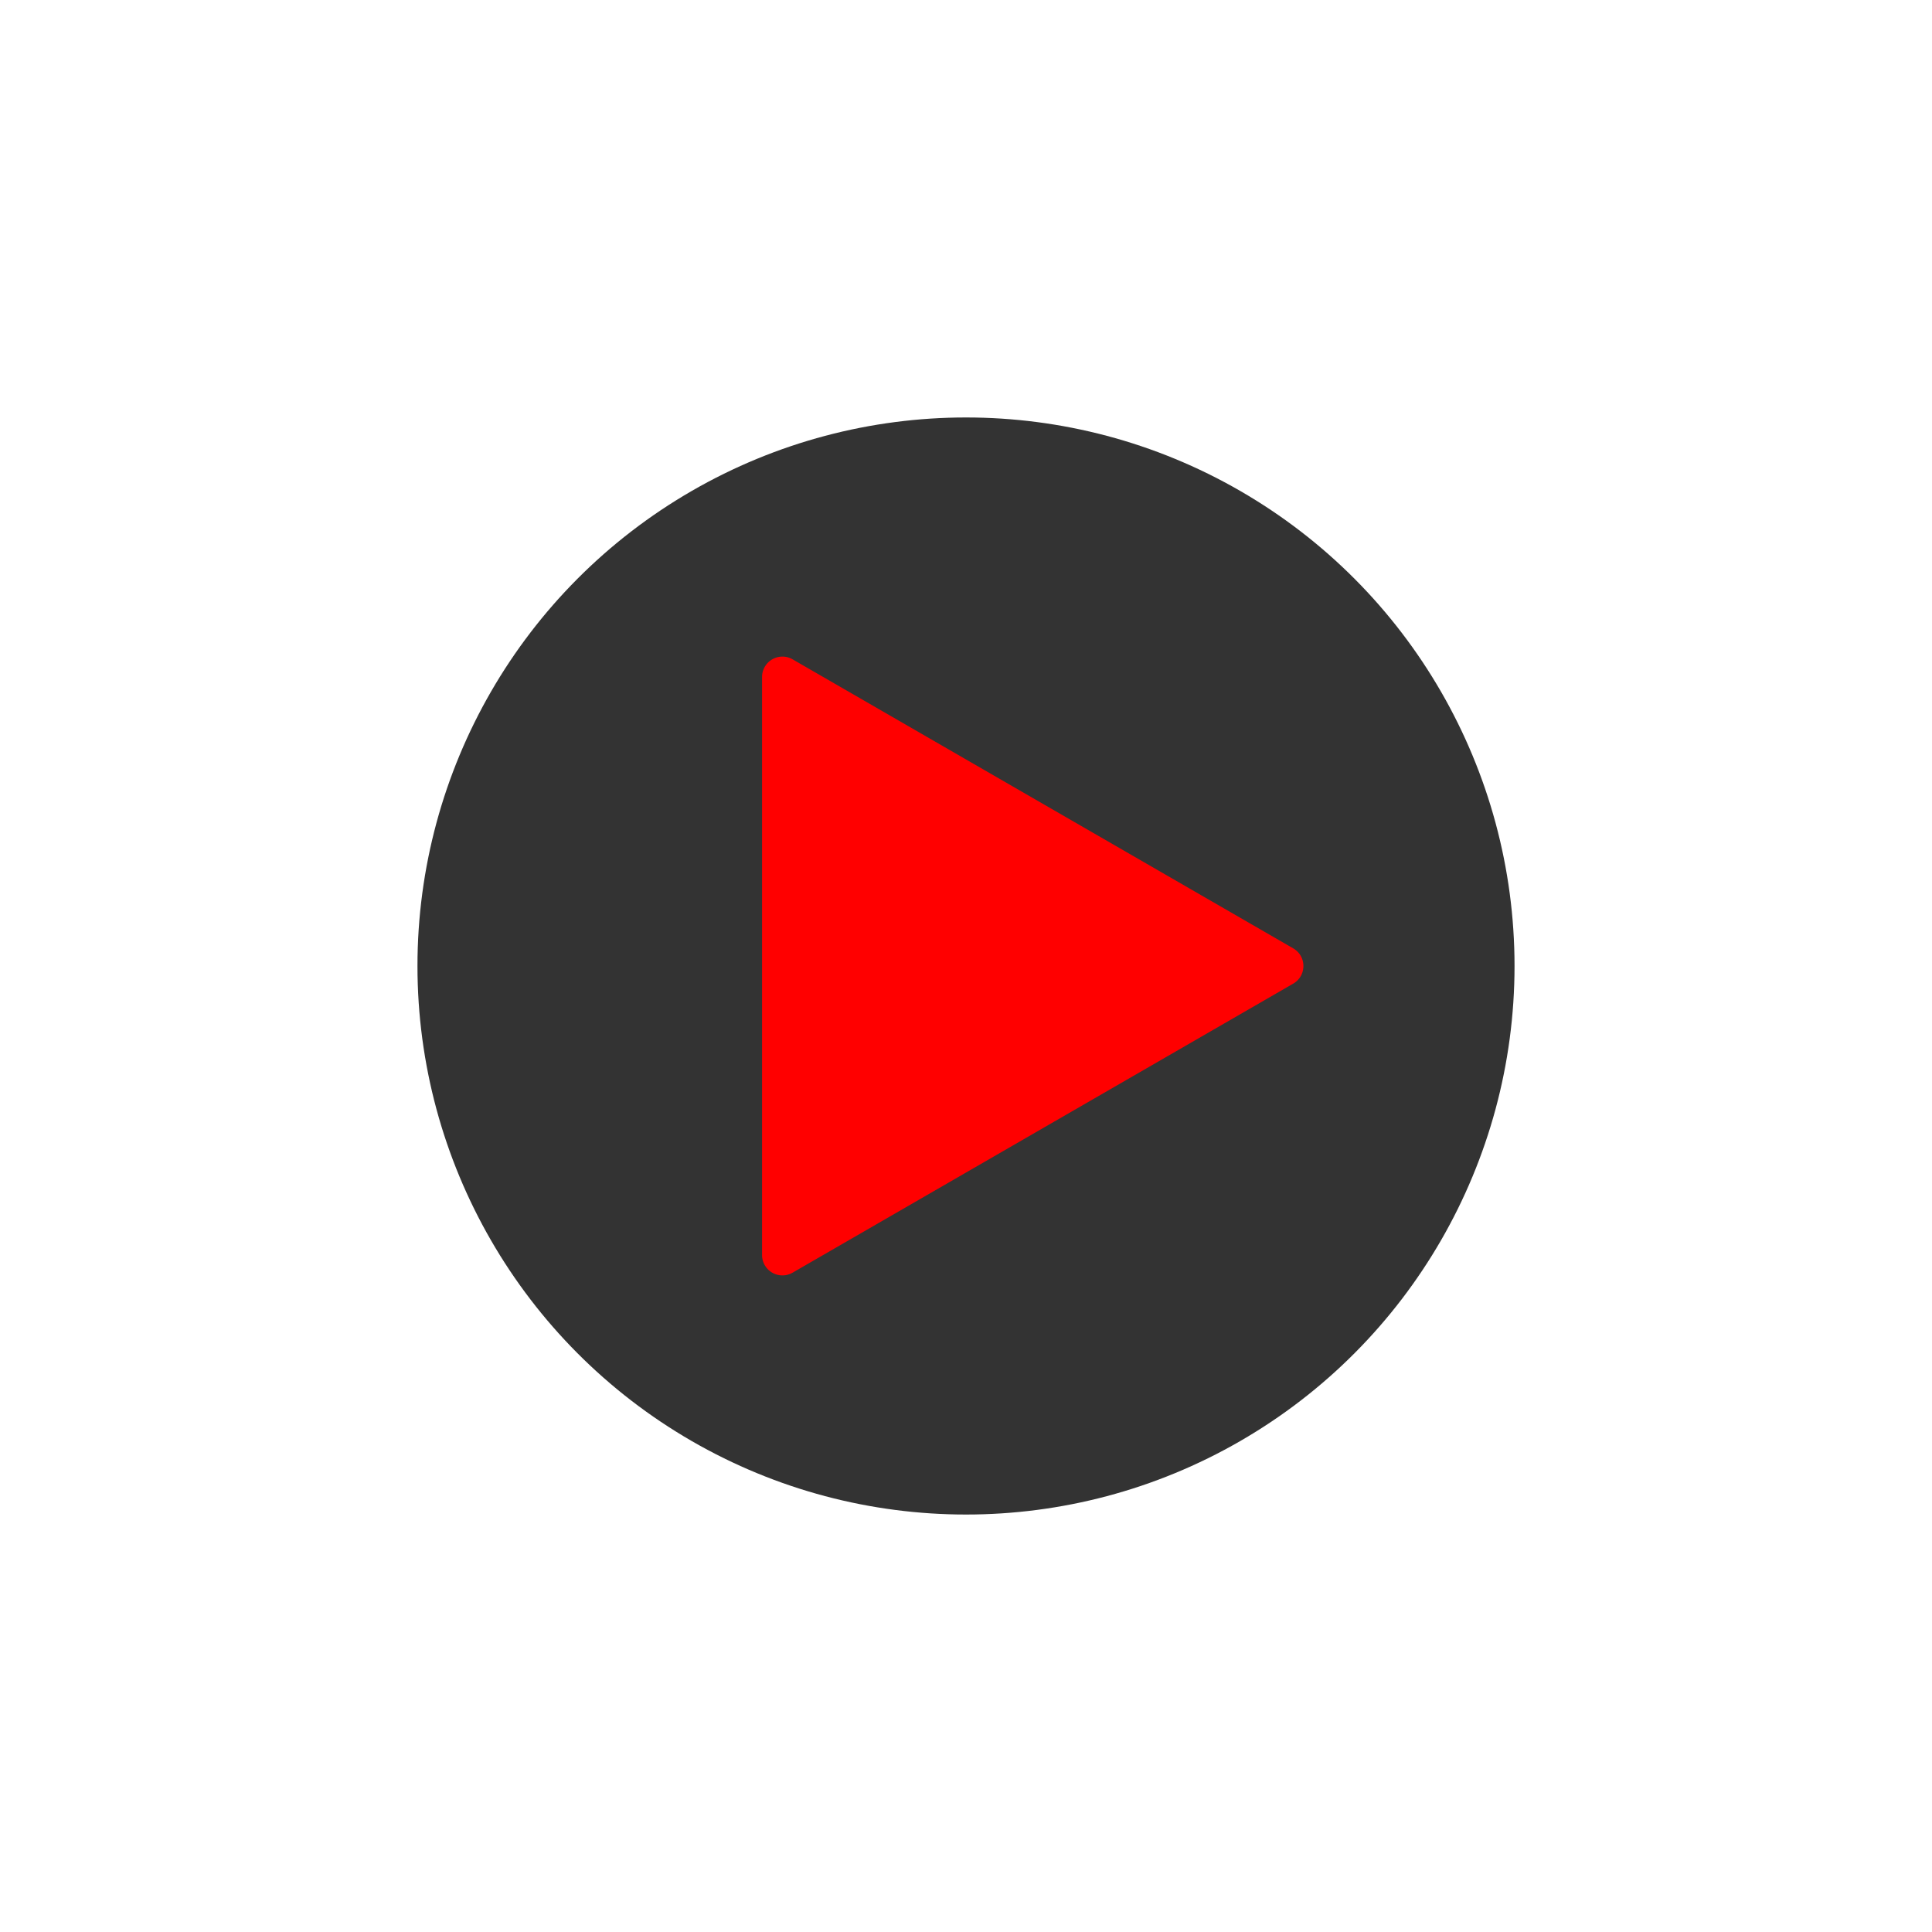
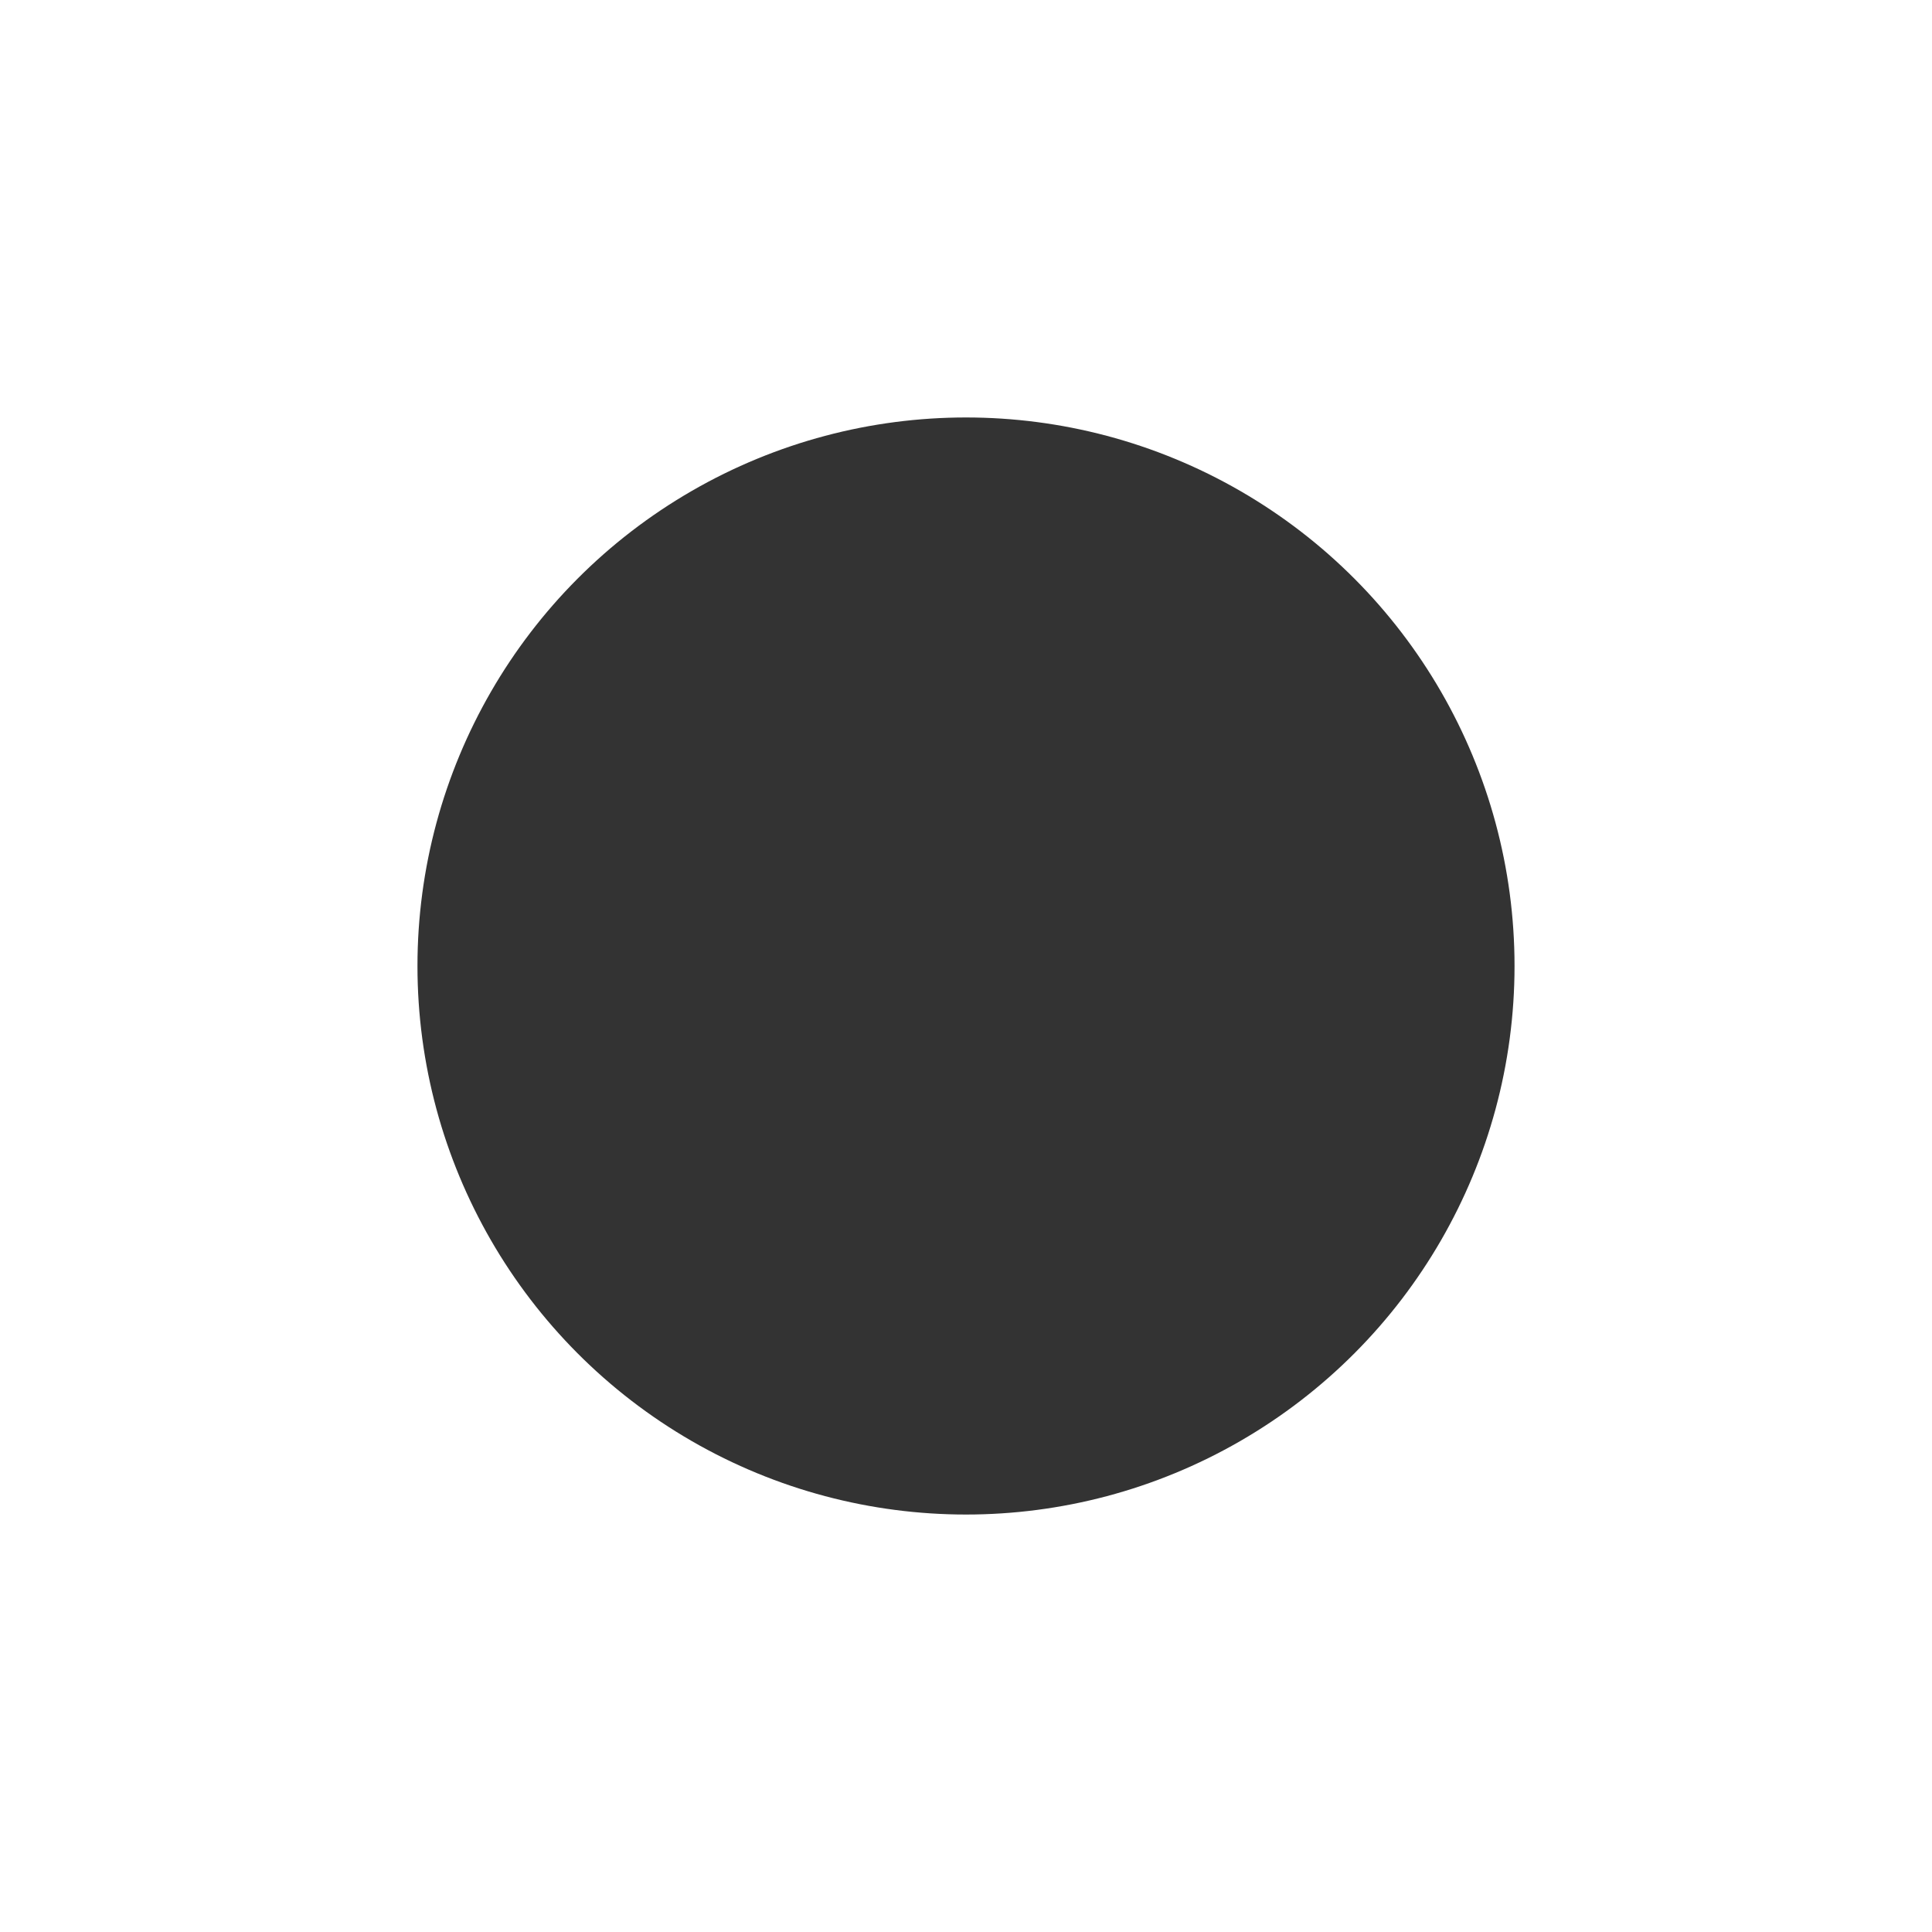
<svg xmlns="http://www.w3.org/2000/svg" xml:space="preserve" viewBox="0 0 100 100" y="0" x="0" id="圖層_1" version="1.1" style="height: 100%; width: 100%; background: rgb(255, 255, 255); shape-rendering: auto;" width="177px" height="177px">
  <g style="transform-origin: 50% 50% 0px; transform: rotate(0deg) scale(0.8);" class="ldl-scale">
    <g class="ldl-ani">
      <g class="ldl-layer">
        <g class="ldl-ani" style="transform: scale(0.91); transform-origin: 50px 50px 0px; animation: 1.111s linear -0.833s infinite normal forwards running breath-5228013a-85a3-4b51-bb30-4f979238be46;">
          <circle fill="#333" r="39" cy="50" cx="50" />
        </g>
      </g>
      <g class="ldl-layer">
        <g class="ldl-ani" style="transform: scale(0.91); transform-origin: 50px 50px 0px; animation: 1.111s linear -1.111s infinite normal forwards running breath-5228013a-85a3-4b51-bb30-4f979238be46;">
-           <path fill="#fefefe" d="M73.265 51.254l-35.594 20.55A1.447 1.447 0 0 1 35.5 70.55v-41.1a1.448 1.448 0 0 1 2.171-1.254l35.594 20.55c.965.558.965 1.95 0 2.508z" style="fill: rgb(255, 0, 0);" />
-         </g>
+           </g>
      </g>
    </g>
  </g>
  <style id="breath-5228013a-85a3-4b51-bb30-4f979238be46" data-anikit="">@keyframes breath-5228013a-85a3-4b51-bb30-4f979238be46
{
  0% {
    animation-timing-function: cubic-bezier(0.965,0.241,-0.07,0.791);
    transform: scale(0.91);
  }
  51% {
    animation-timing-function: cubic-bezier(0.923,0.263,-0.031,0.763);
    transform: scale(1.03);
  }
  100% {
    transform: scale(0.91);
  }
}</style>
</svg>